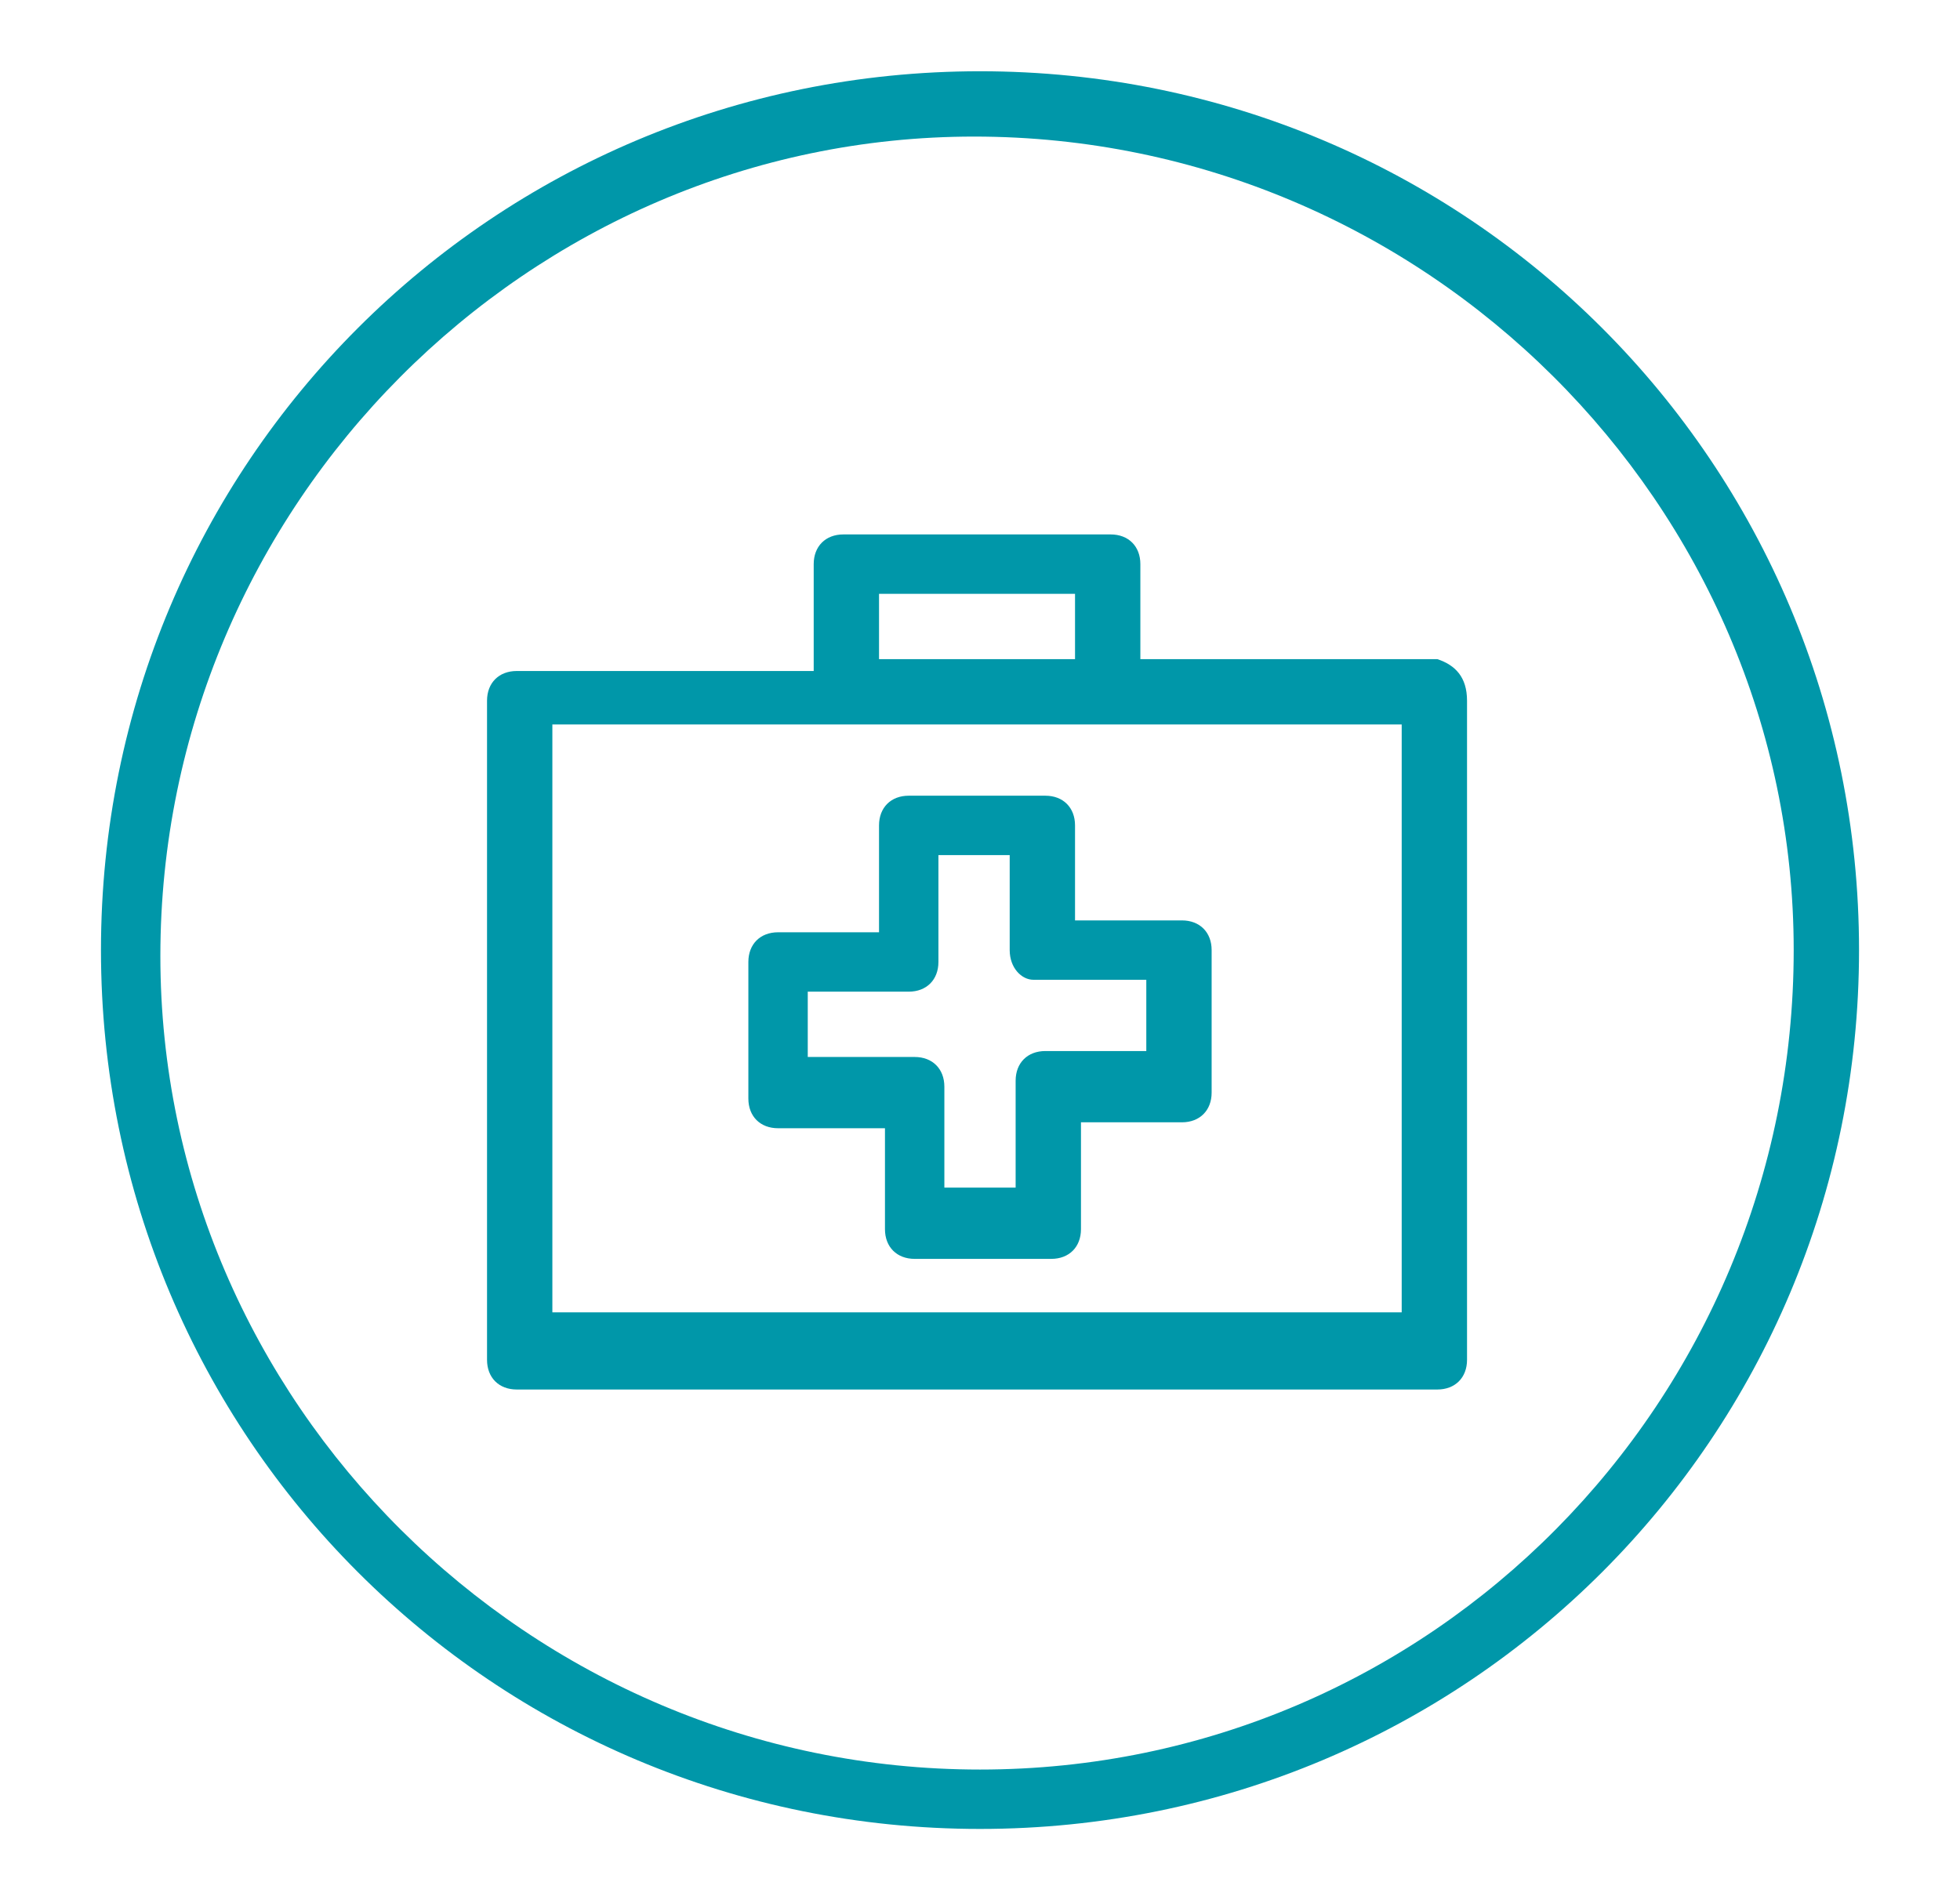
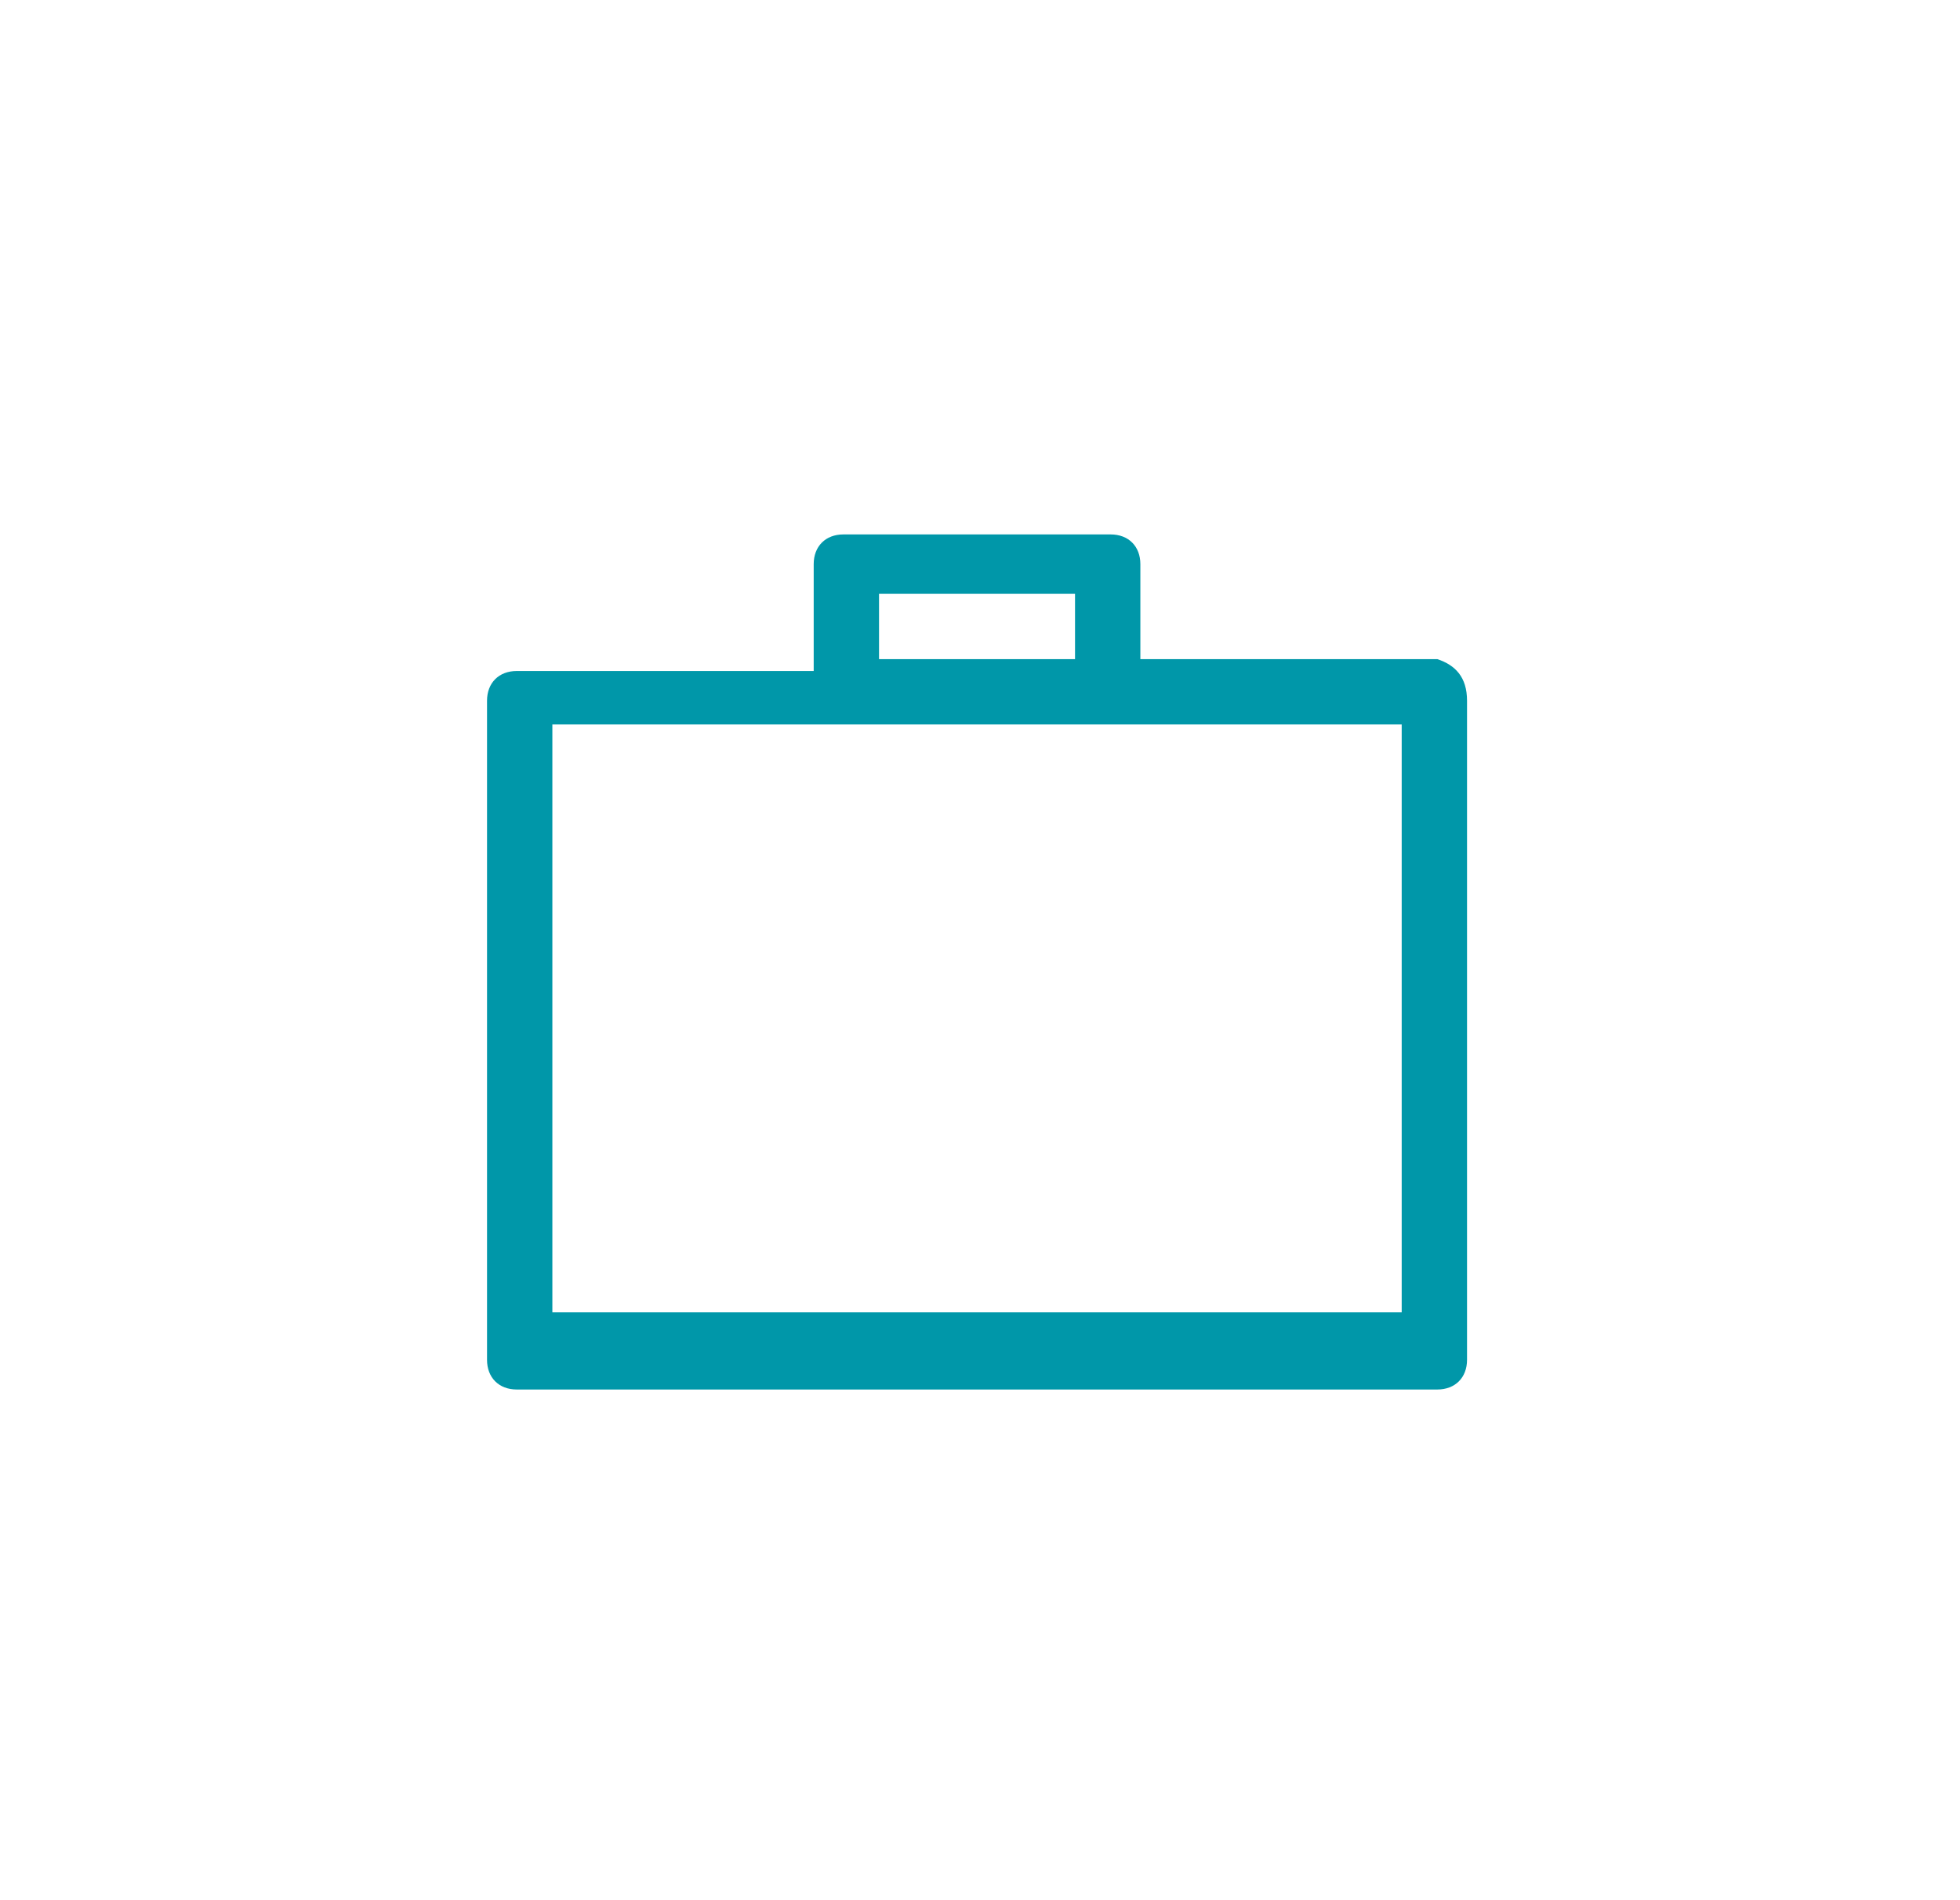
<svg xmlns="http://www.w3.org/2000/svg" version="1.1" id="ENERGY" x="0px" y="0px" viewBox="0 0 33 32" style="enable-background:new 0 0 33 32;" xml:space="preserve">
  <style type="text/css">
	.st0{fill:#0097A9;}
</style>
-   <path class="st0" d="M16.5,29.8c-7.6,0-13.8-6.2-13.8-13.7c0-7.6,6.2-13.8,13.7-13.8C24,2.3,30.2,8.5,30.2,16l0,0  C30.2,23.6,24.1,29.8,16.5,29.8 M16.5,1.2C8.3,1.2,1.7,7.8,1.7,16s6.6,14.8,14.8,14.8S31.3,24.2,31.3,16l0,0  C31.3,7.8,24.7,1.2,16.5,1.2L16.5,1.2" />
  <path class="st0" d="M23.7,22.1H9.3v-9.9h14.3v9.9H23.7z M14.8,10h3.3v1.1h-3.3V10z M24.2,11.1h-5V9.5C19.2,9.2,19,9,18.7,9  c0,0,0,0-0.1,0h-4.4c-0.3,0-0.5,0.2-0.5,0.5c0,0,0,0,0,0.1v1.7h-5c-0.3,0-0.5,0.2-0.5,0.5c0,0,0,0,0,0.1v11c0,0.3,0.2,0.5,0.5,0.5  c0,0,0,0,0.1,0h15.4c0.3,0,0.5-0.2,0.5-0.5c0,0,0,0,0-0.1v-11C24.7,11.4,24.5,11.2,24.2,11.1L24.2,11.1" />
-   <path class="st0" d="M19.3,16.6v1.1h-1.7c-0.3,0-0.5,0.2-0.5,0.5c0,0,0,0,0,0.1V20h-1.2v-1.7c0-0.3-0.2-0.5-0.5-0.5c0,0,0,0-0.1,0  h-1.7v-1.1h1.7c0.3,0,0.5-0.2,0.5-0.5c0,0,0,0,0-0.1v-1.7H17V16c0,0.3,0.2,0.5,0.4,0.5c0,0,0,0,0.1,0h1.8V16.6z M18.1,13.9  c0-0.3-0.2-0.5-0.5-0.5c0,0,0,0-0.1,0h-2.2c-0.3,0-0.5,0.2-0.5,0.5c0,0,0,0,0,0.1v1.7h-1.7c-0.3,0-0.5,0.2-0.5,0.5c0,0,0,0,0,0.1  v2.2c0,0.3,0.2,0.5,0.5,0.5c0,0,0,0,0.1,0h1.7v1.7c0,0.3,0.2,0.5,0.5,0.5c0,0,0,0,0.1,0h2.2c0.3,0,0.5-0.2,0.5-0.5c0,0,0,0,0-0.1  v-1.7h1.7c0.3,0,0.5-0.2,0.5-0.5c0,0,0,0,0-0.1V16c0-0.3-0.2-0.5-0.5-0.5c0,0,0,0-0.1,0h-1.7V13.9z" />
</svg>